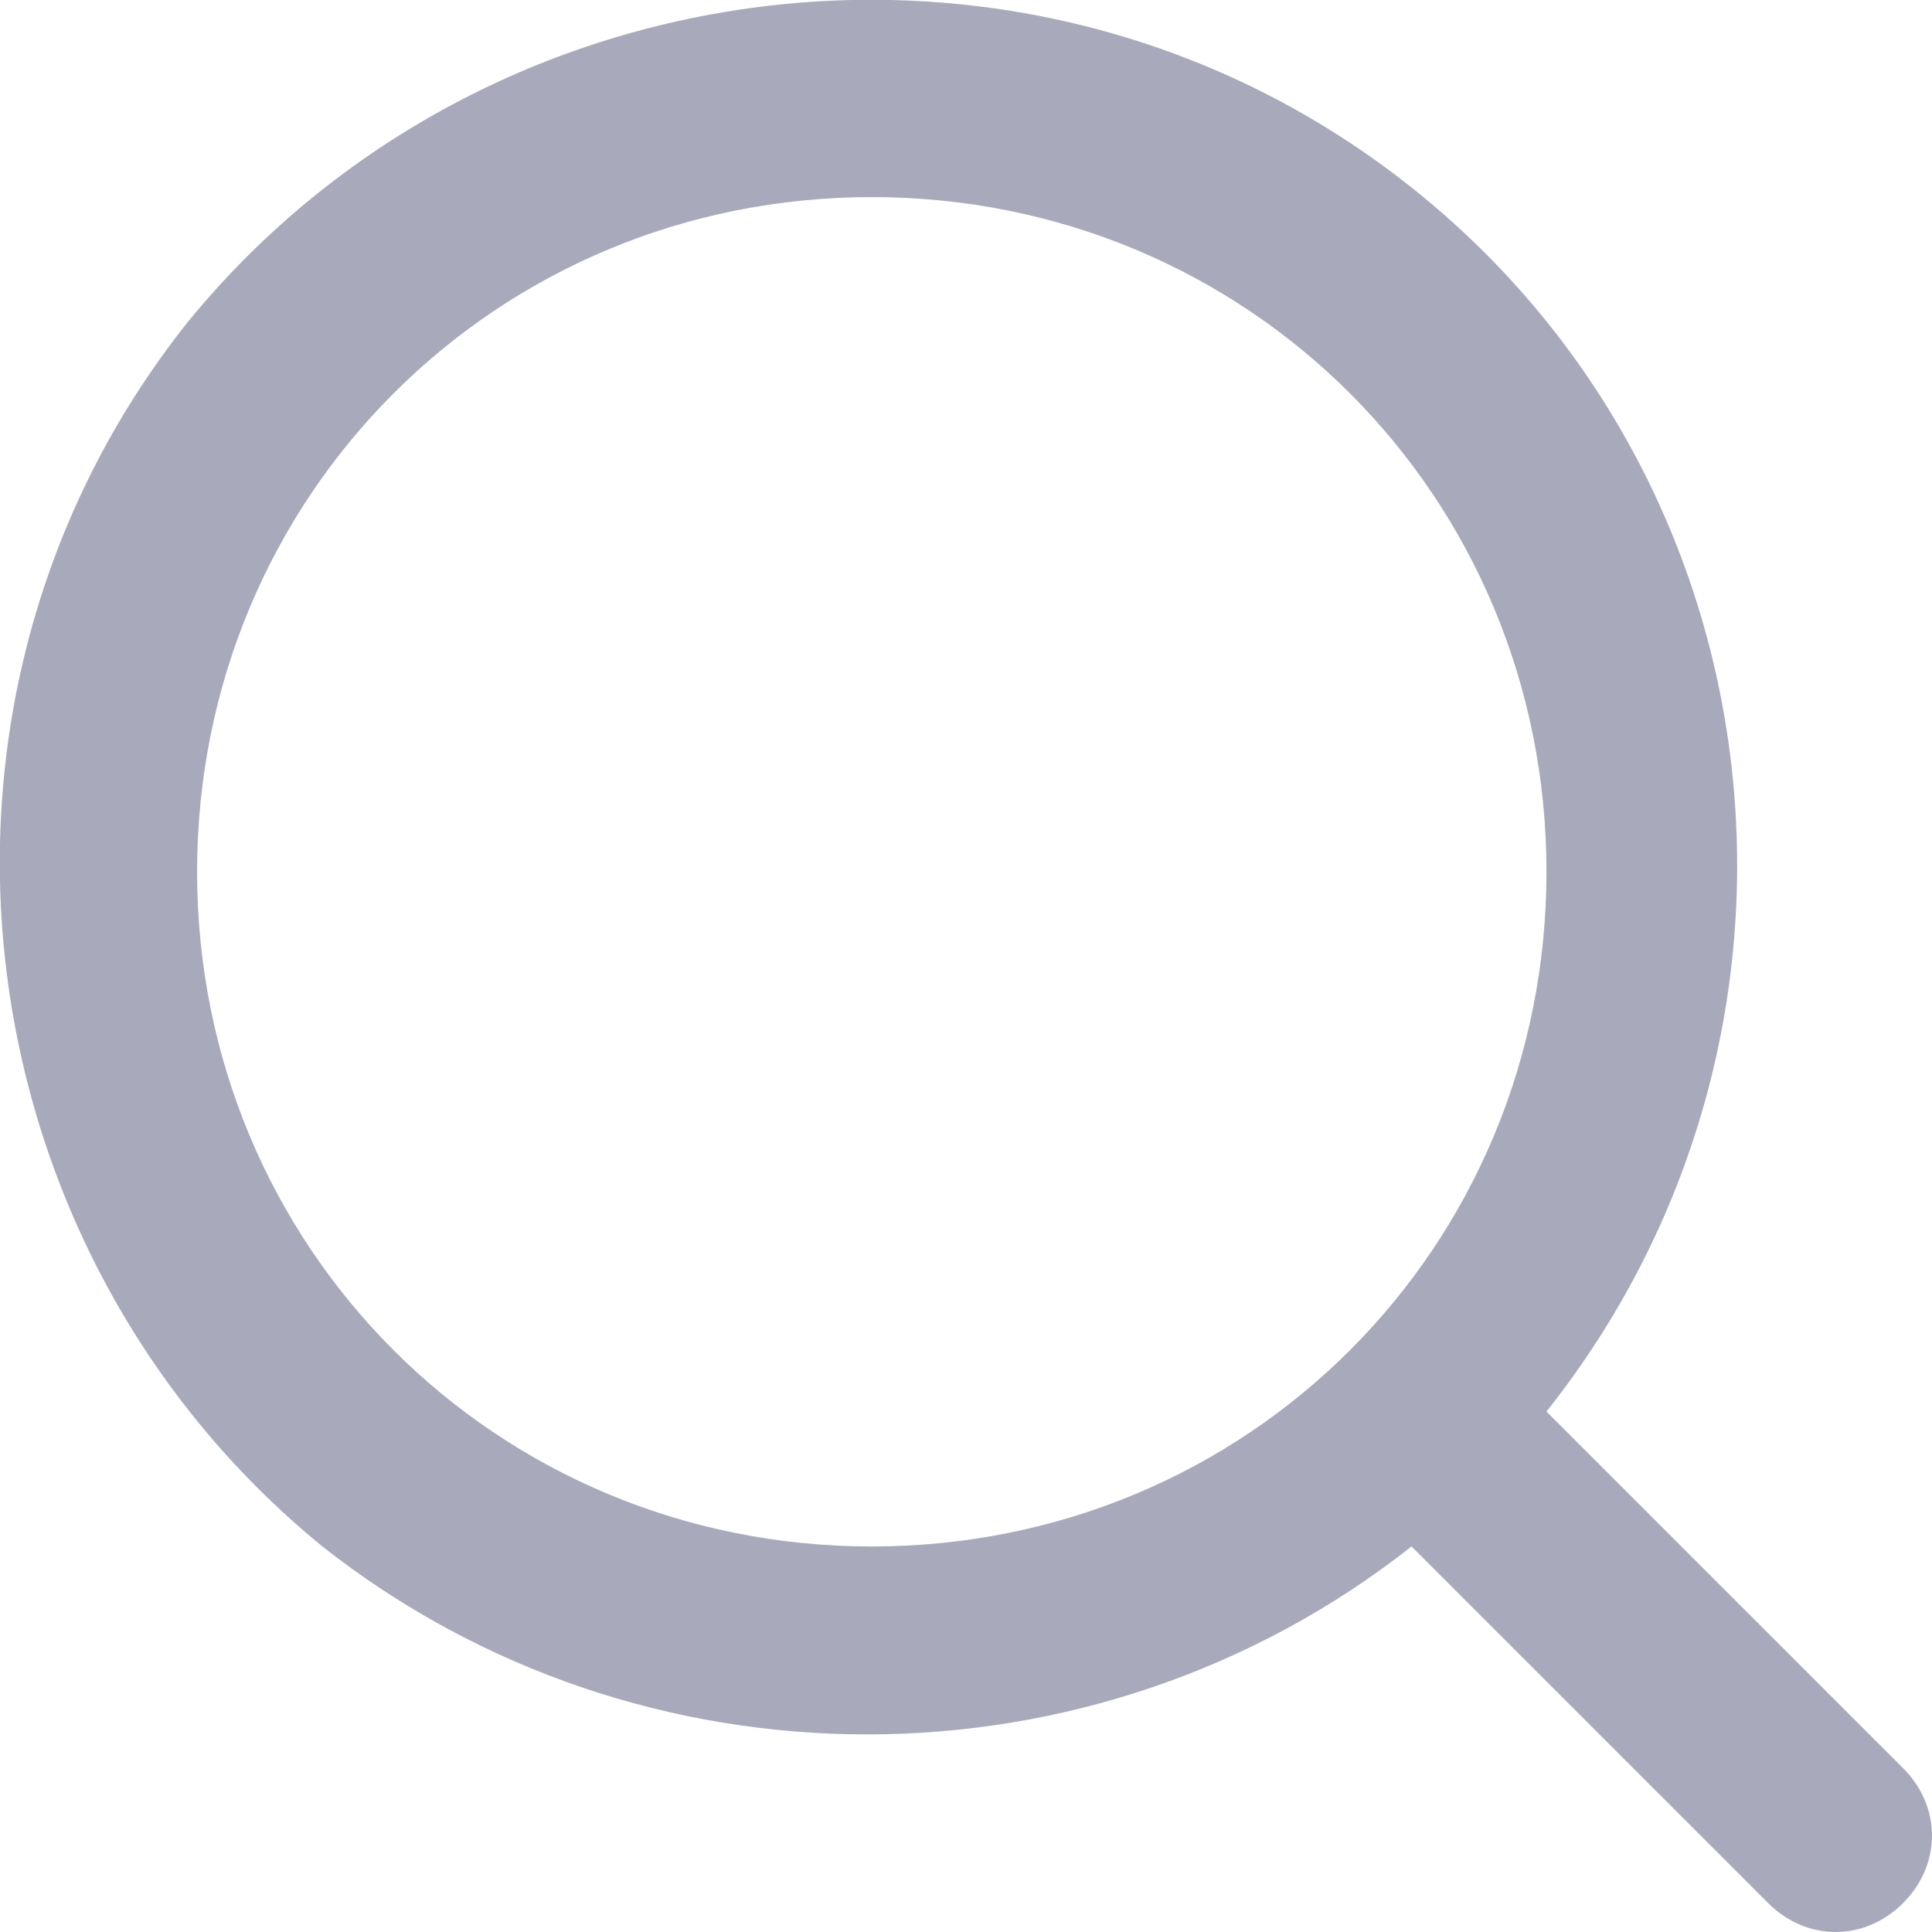
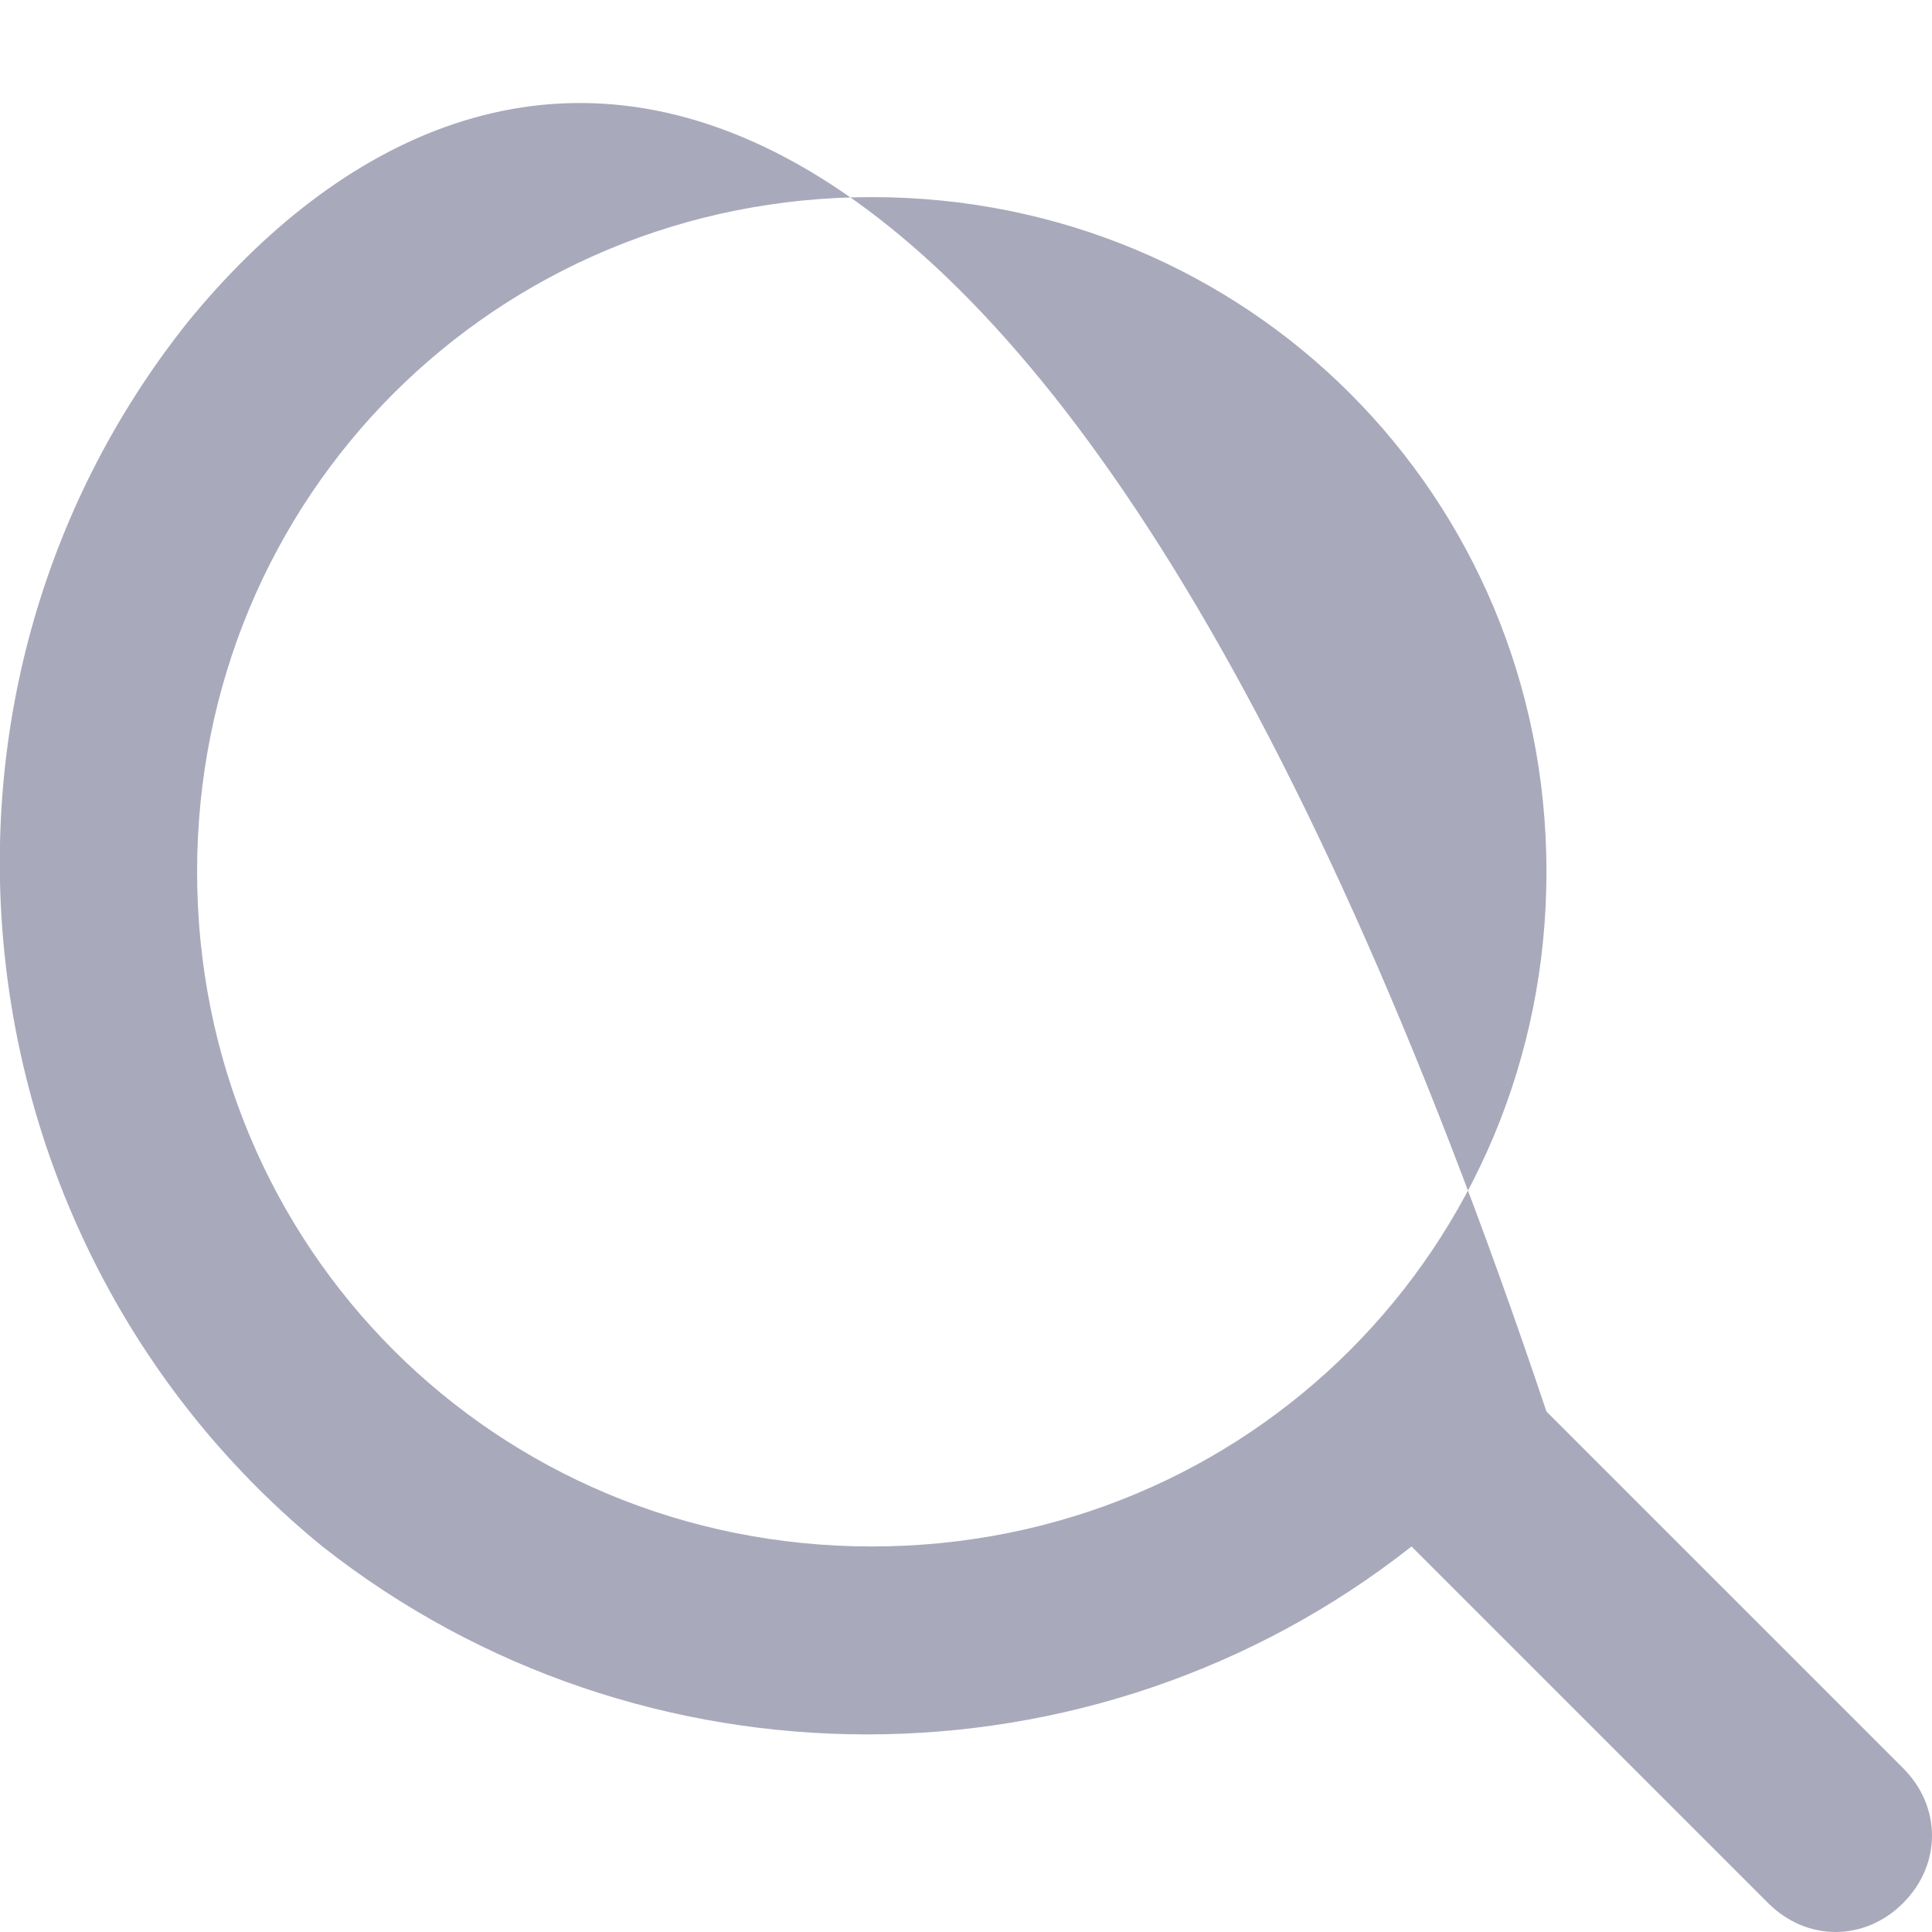
<svg xmlns="http://www.w3.org/2000/svg" fill="none" width="17" height="17" viewBox="3.91 3.91 40.09 40.09">
-   <path d="M43.4 40.6L36 33.2C42.2 25.4 41 14 33.2 7.8C25.4 1.6 14 3 7.8 10.6C1.6 18.4 3 29.8 10.6 36C17.2 41.2 26.6 41.2 33.2 36L40.6 43.4C41.4 44.2 42.6 44.2 43.4 43.4C44.2 42.6 44.2 41.4 43.4 40.6ZM22 36C14.2 36 8 29.8 8 22C8 14.2 14.2 8 22 8C29.8 8 36 14.2 36 22C36 29.8 29.8 36 22 36Z" fill="#a9a9bc" />
+   <path d="M43.4 40.6L36 33.2C25.4 1.6 14 3 7.8 10.6C1.6 18.4 3 29.8 10.6 36C17.2 41.2 26.6 41.2 33.2 36L40.6 43.4C41.4 44.2 42.6 44.2 43.4 43.4C44.2 42.6 44.2 41.4 43.4 40.6ZM22 36C14.2 36 8 29.8 8 22C8 14.2 14.2 8 22 8C29.8 8 36 14.2 36 22C36 29.8 29.8 36 22 36Z" fill="#a9a9bc" />
</svg>